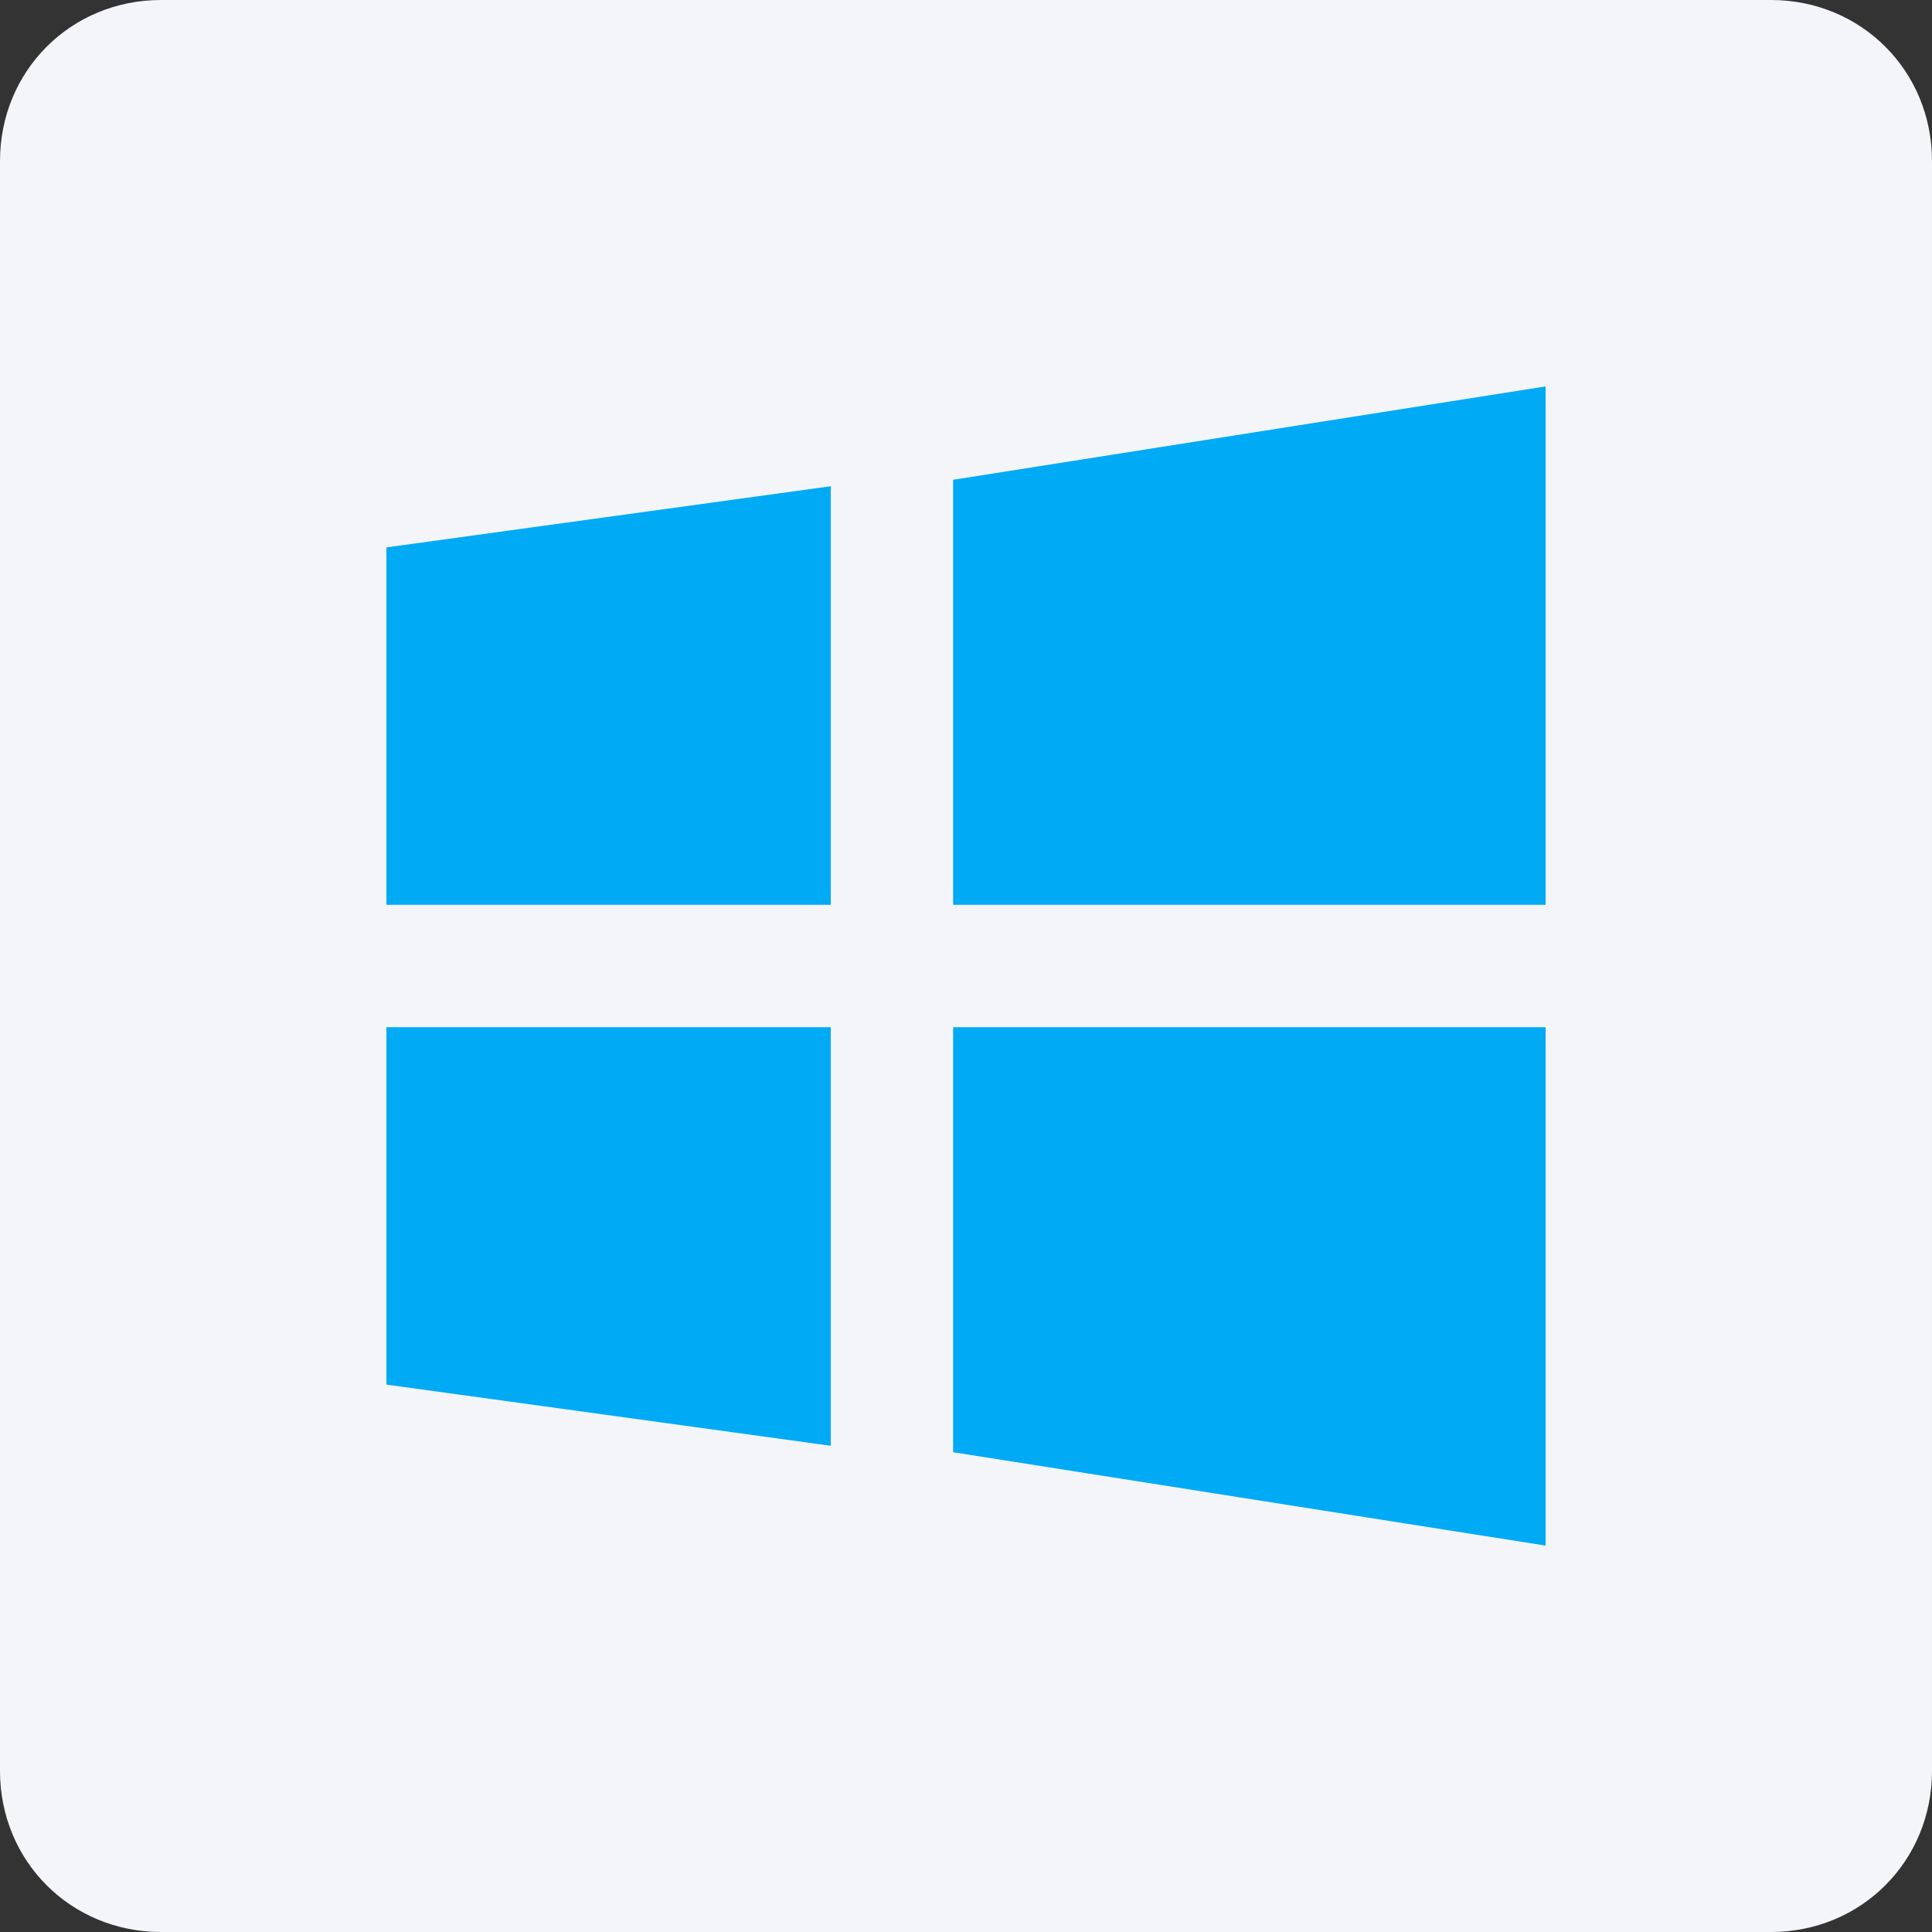
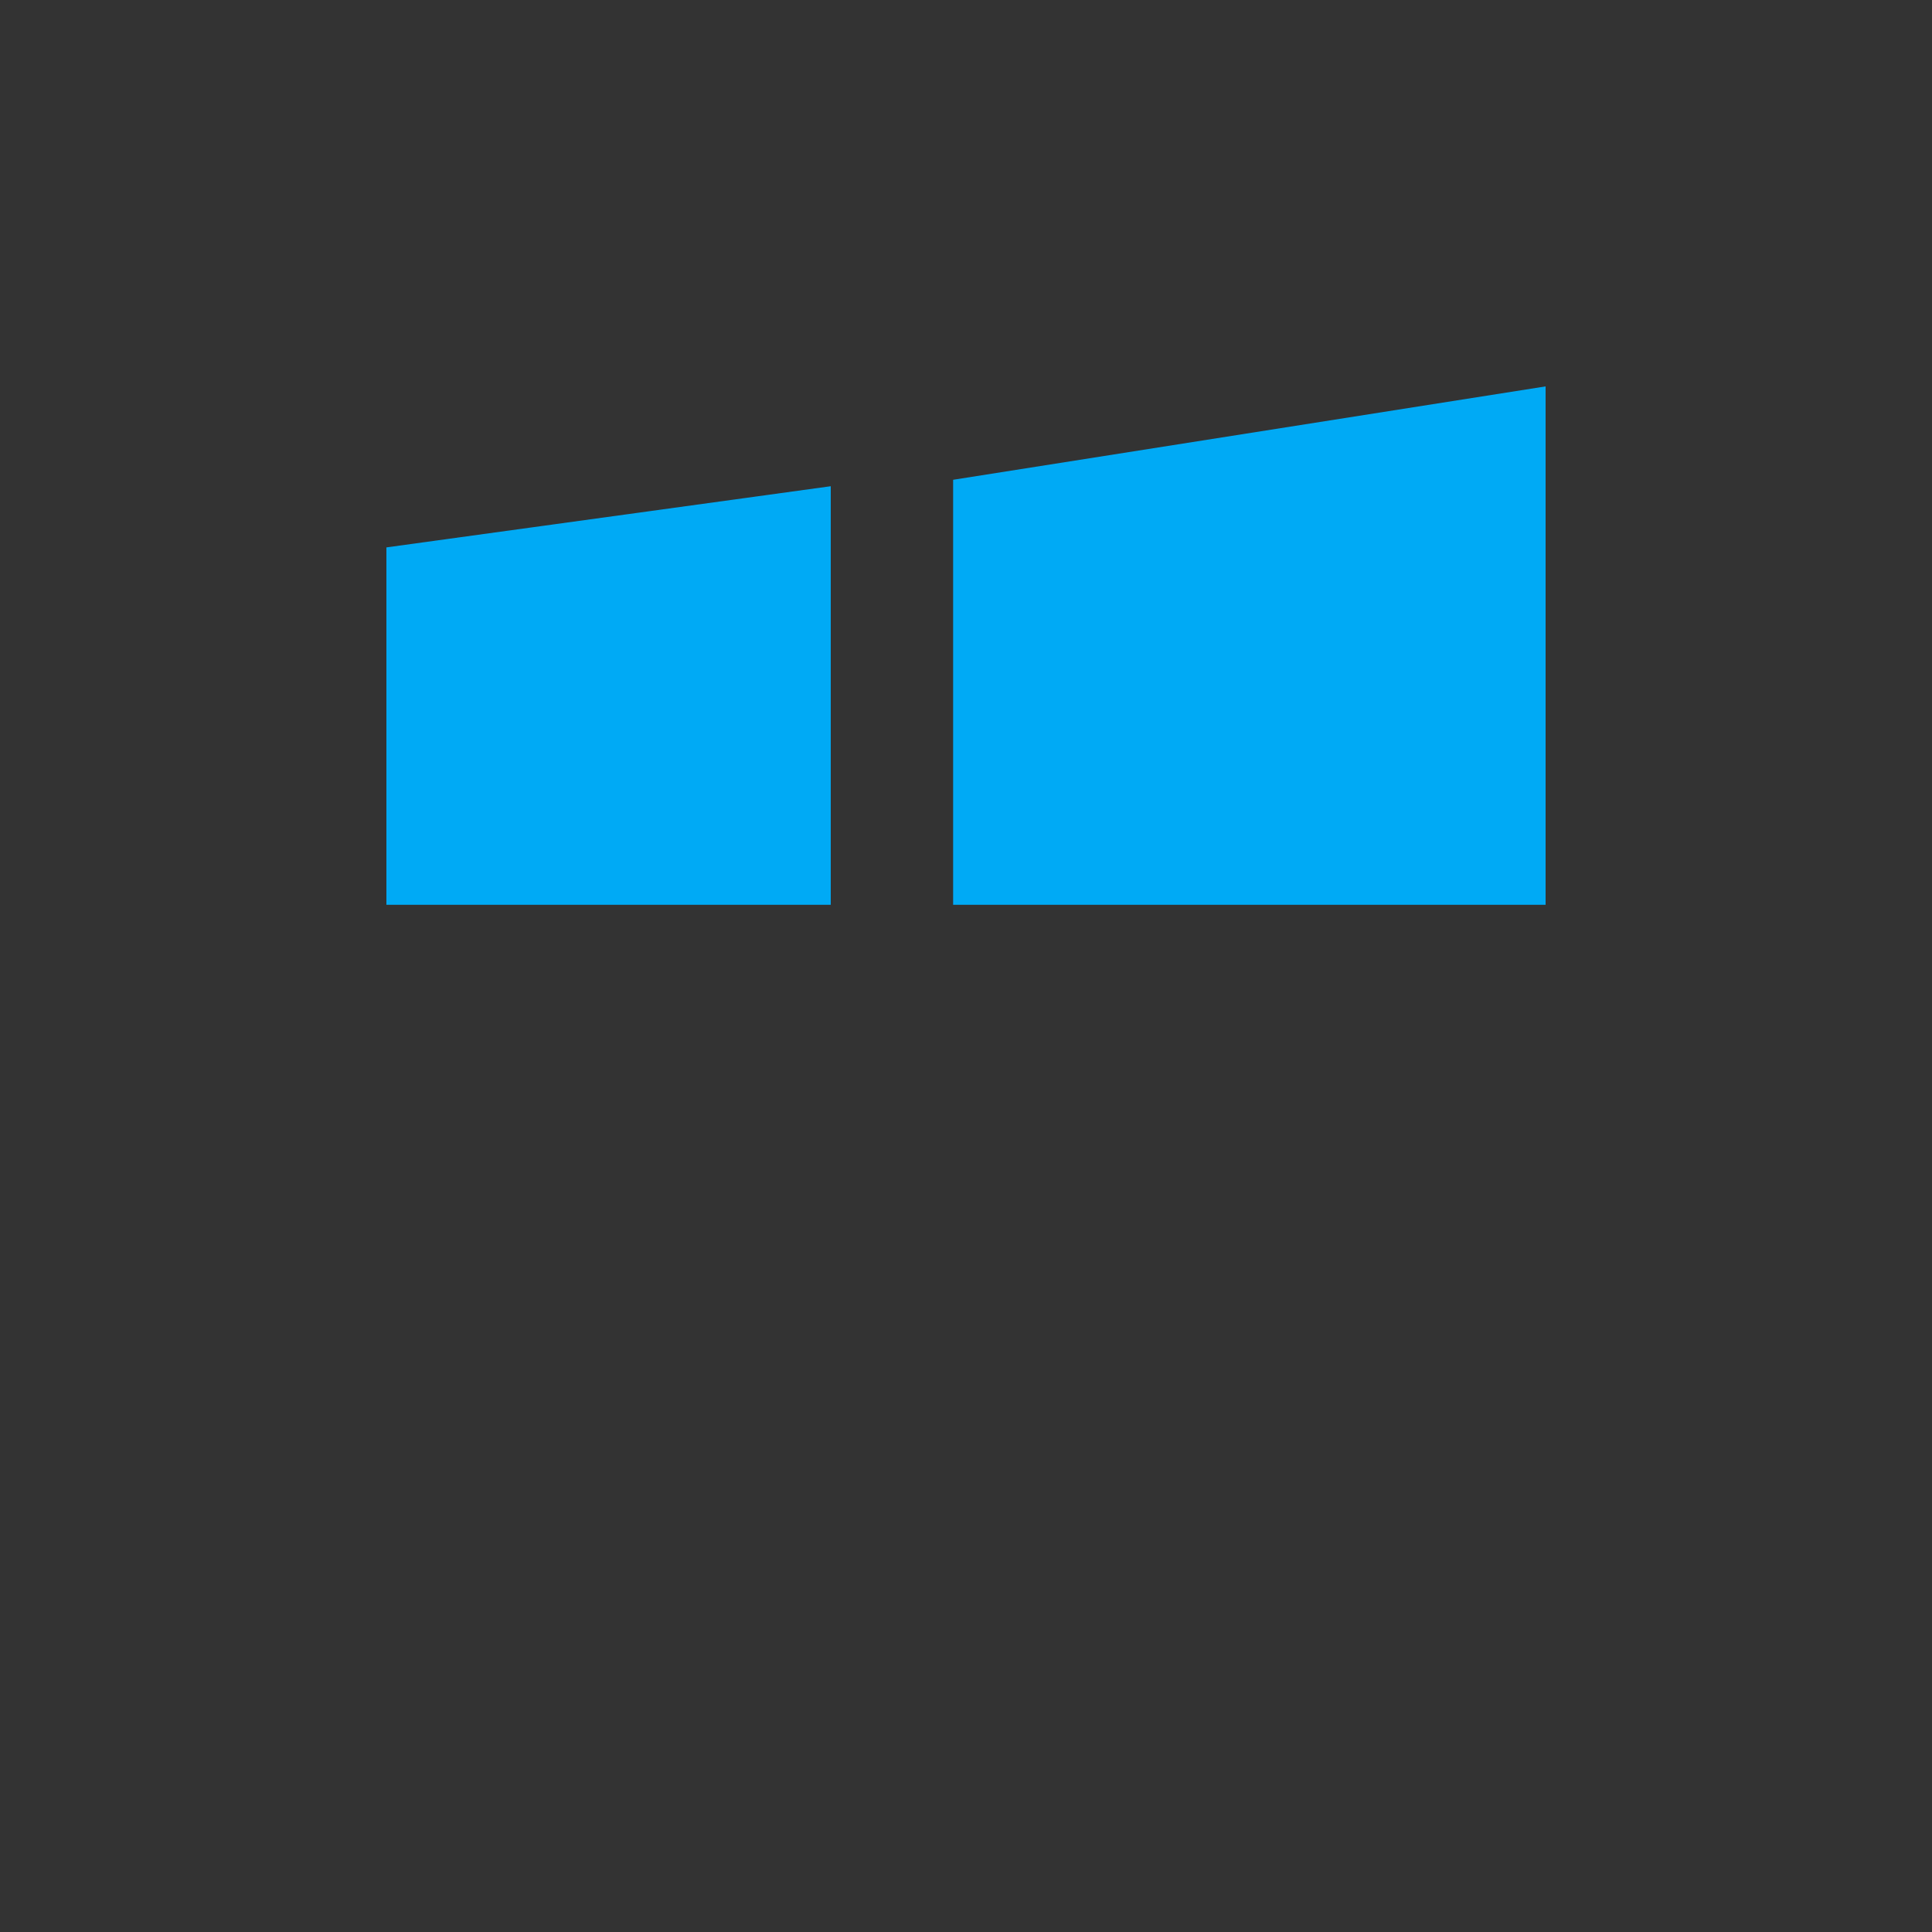
<svg xmlns="http://www.w3.org/2000/svg" version="1.1" id="Calque_1" x="0px" y="0px" viewBox="0 0 60 60" style="enable-background:new 0 0 60 60;" xml:space="preserve">
  <rect x="0" y="0" width="60" height="60" fill="#333333" stroke="none" />
  <style type="text/css">
	.st0{fill:#F4F5F8;}
	.st1{fill:#00AAF5;}
</style>
-   <path class="st0" d="M55,60H5c-2.8,0-5-2.2-5-5V5c0-2.8,2.2-5,5-5h50c2.8,0,5,2.2,5,5v50C60,57.8,57.8,60,55,60z" />
  <polygon class="st1" points="12,17 12,28.1 25.8,28.1 25.8,15.1 " />
  <polygon class="st1" points="29.6,28.1 48,28.1 48,12 29.6,14.9 " />
-   <polygon class="st1" points="12,43 12,31.9 25.8,31.9 25.8,44.9 " />
-   <polygon class="st1" points="29.6,31.9 48,31.9 48,48 29.6,45.1 " />
</svg>